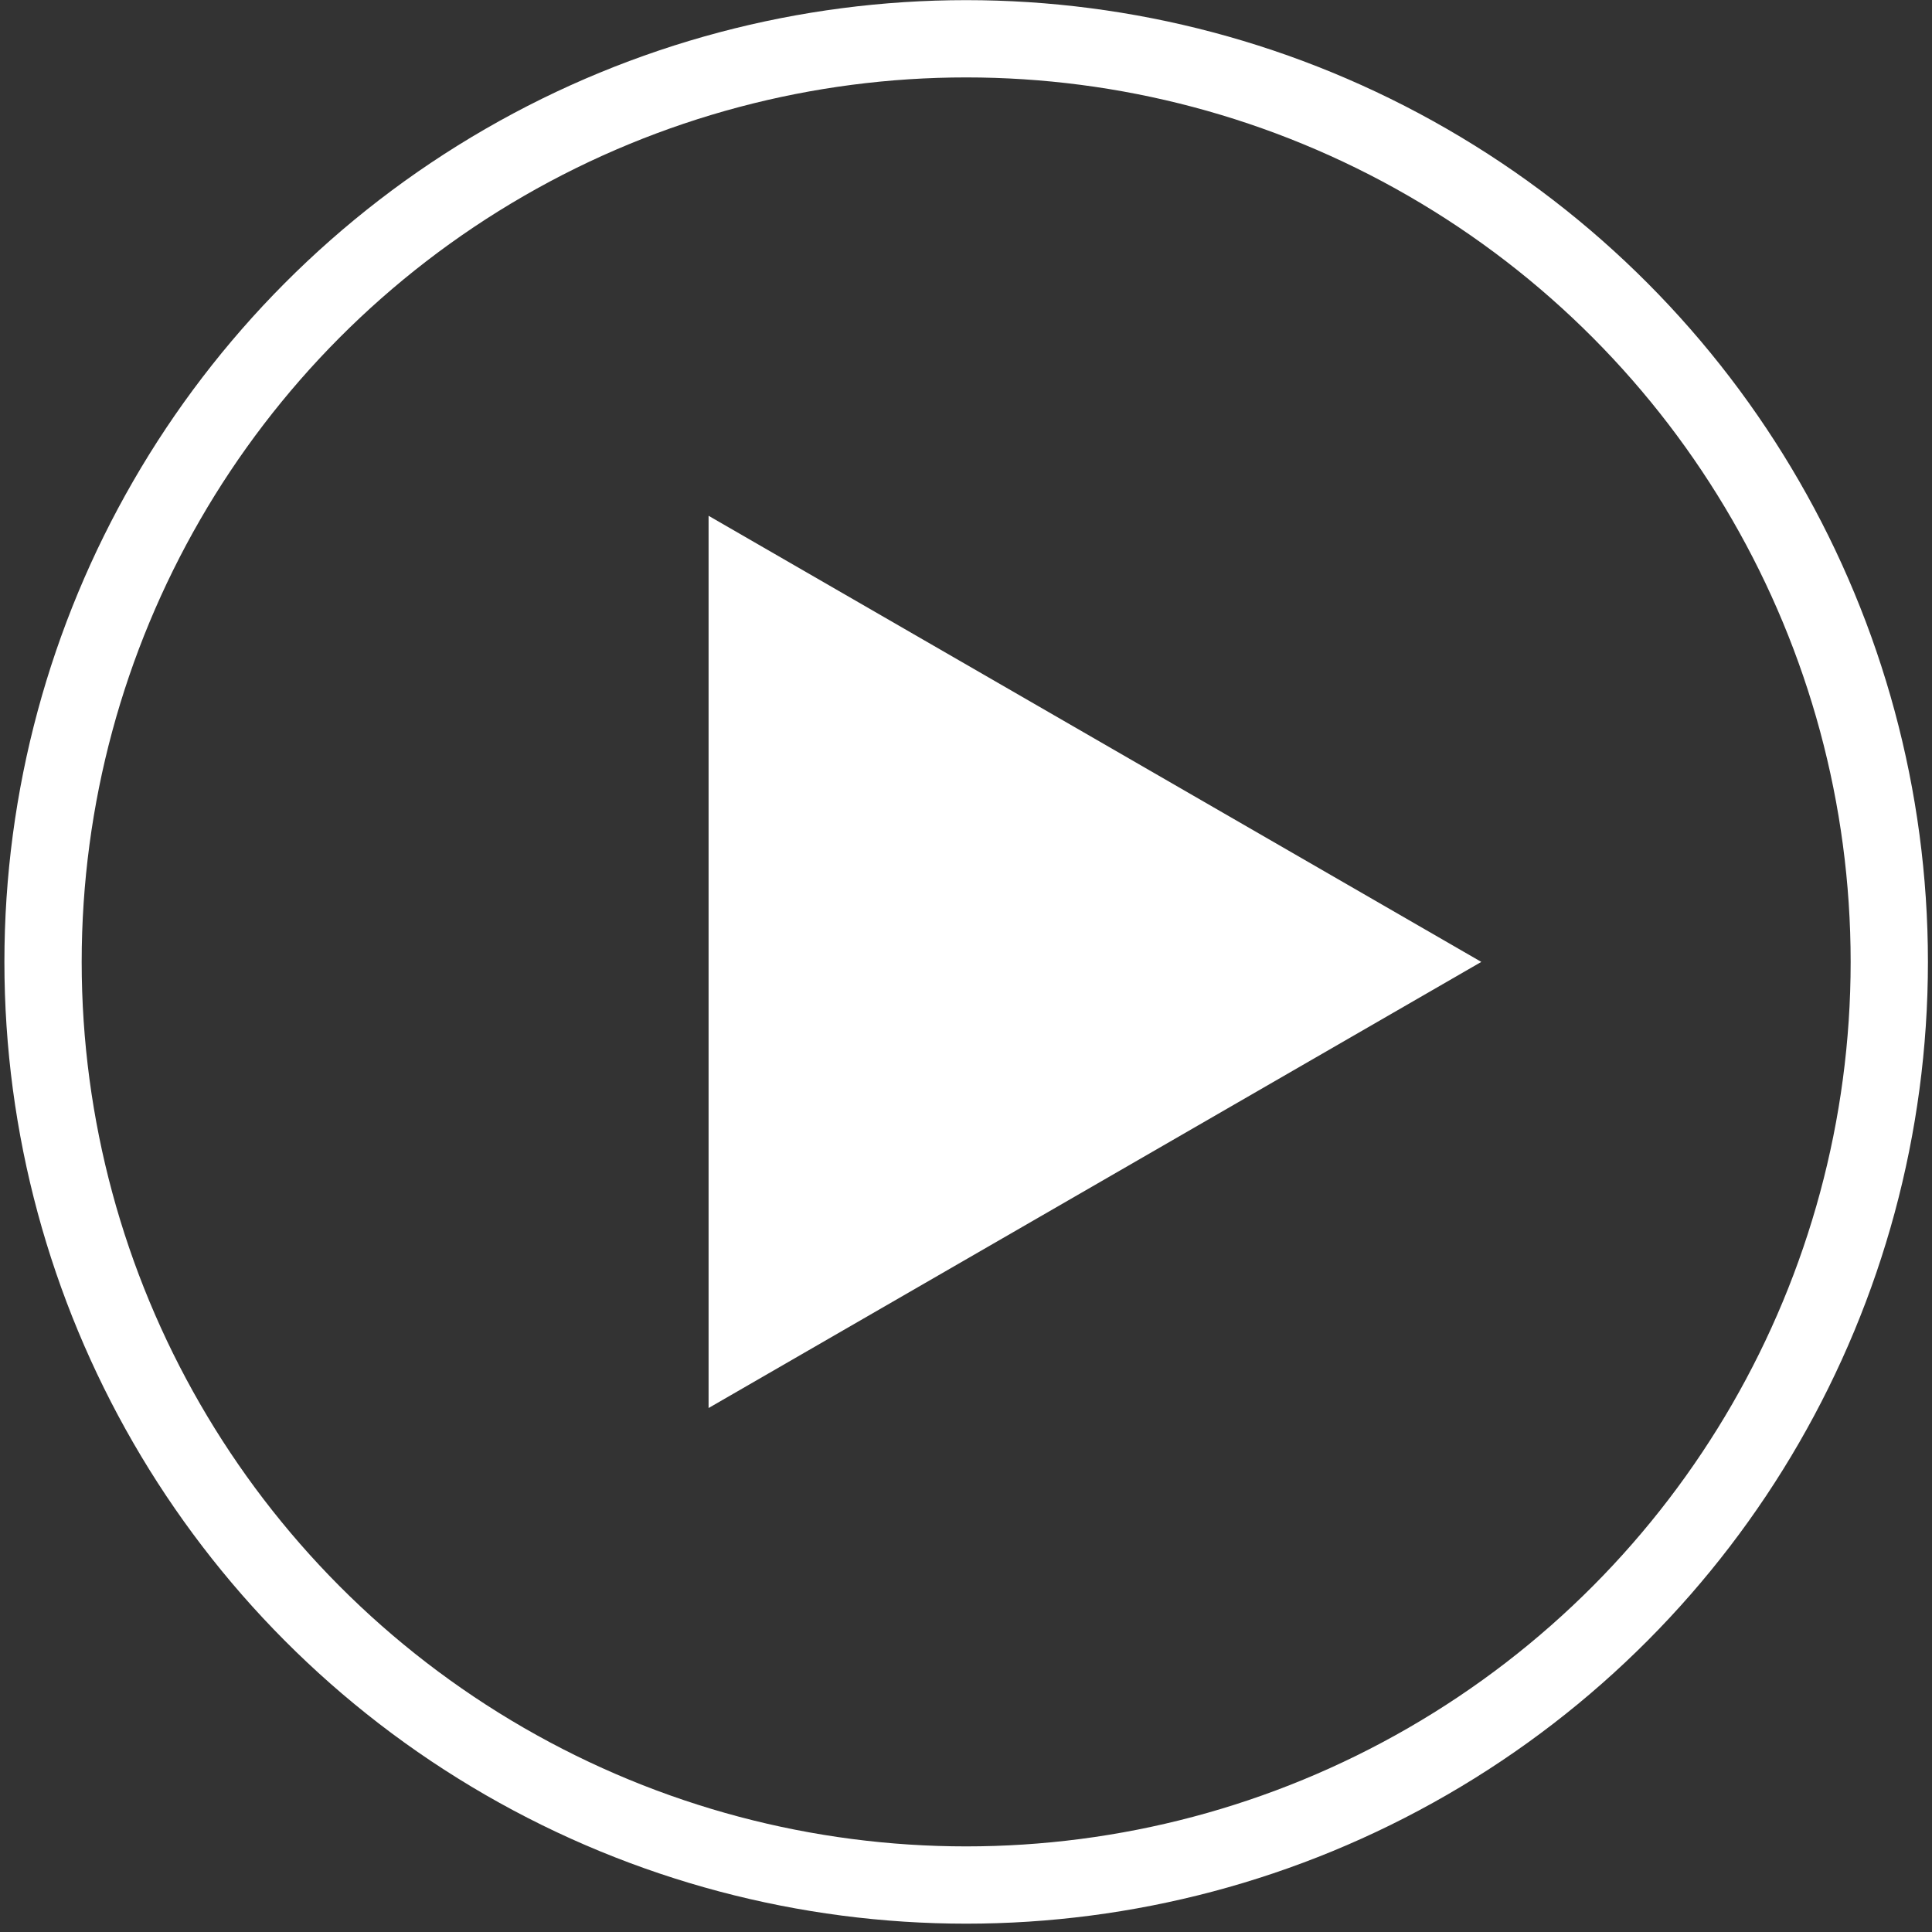
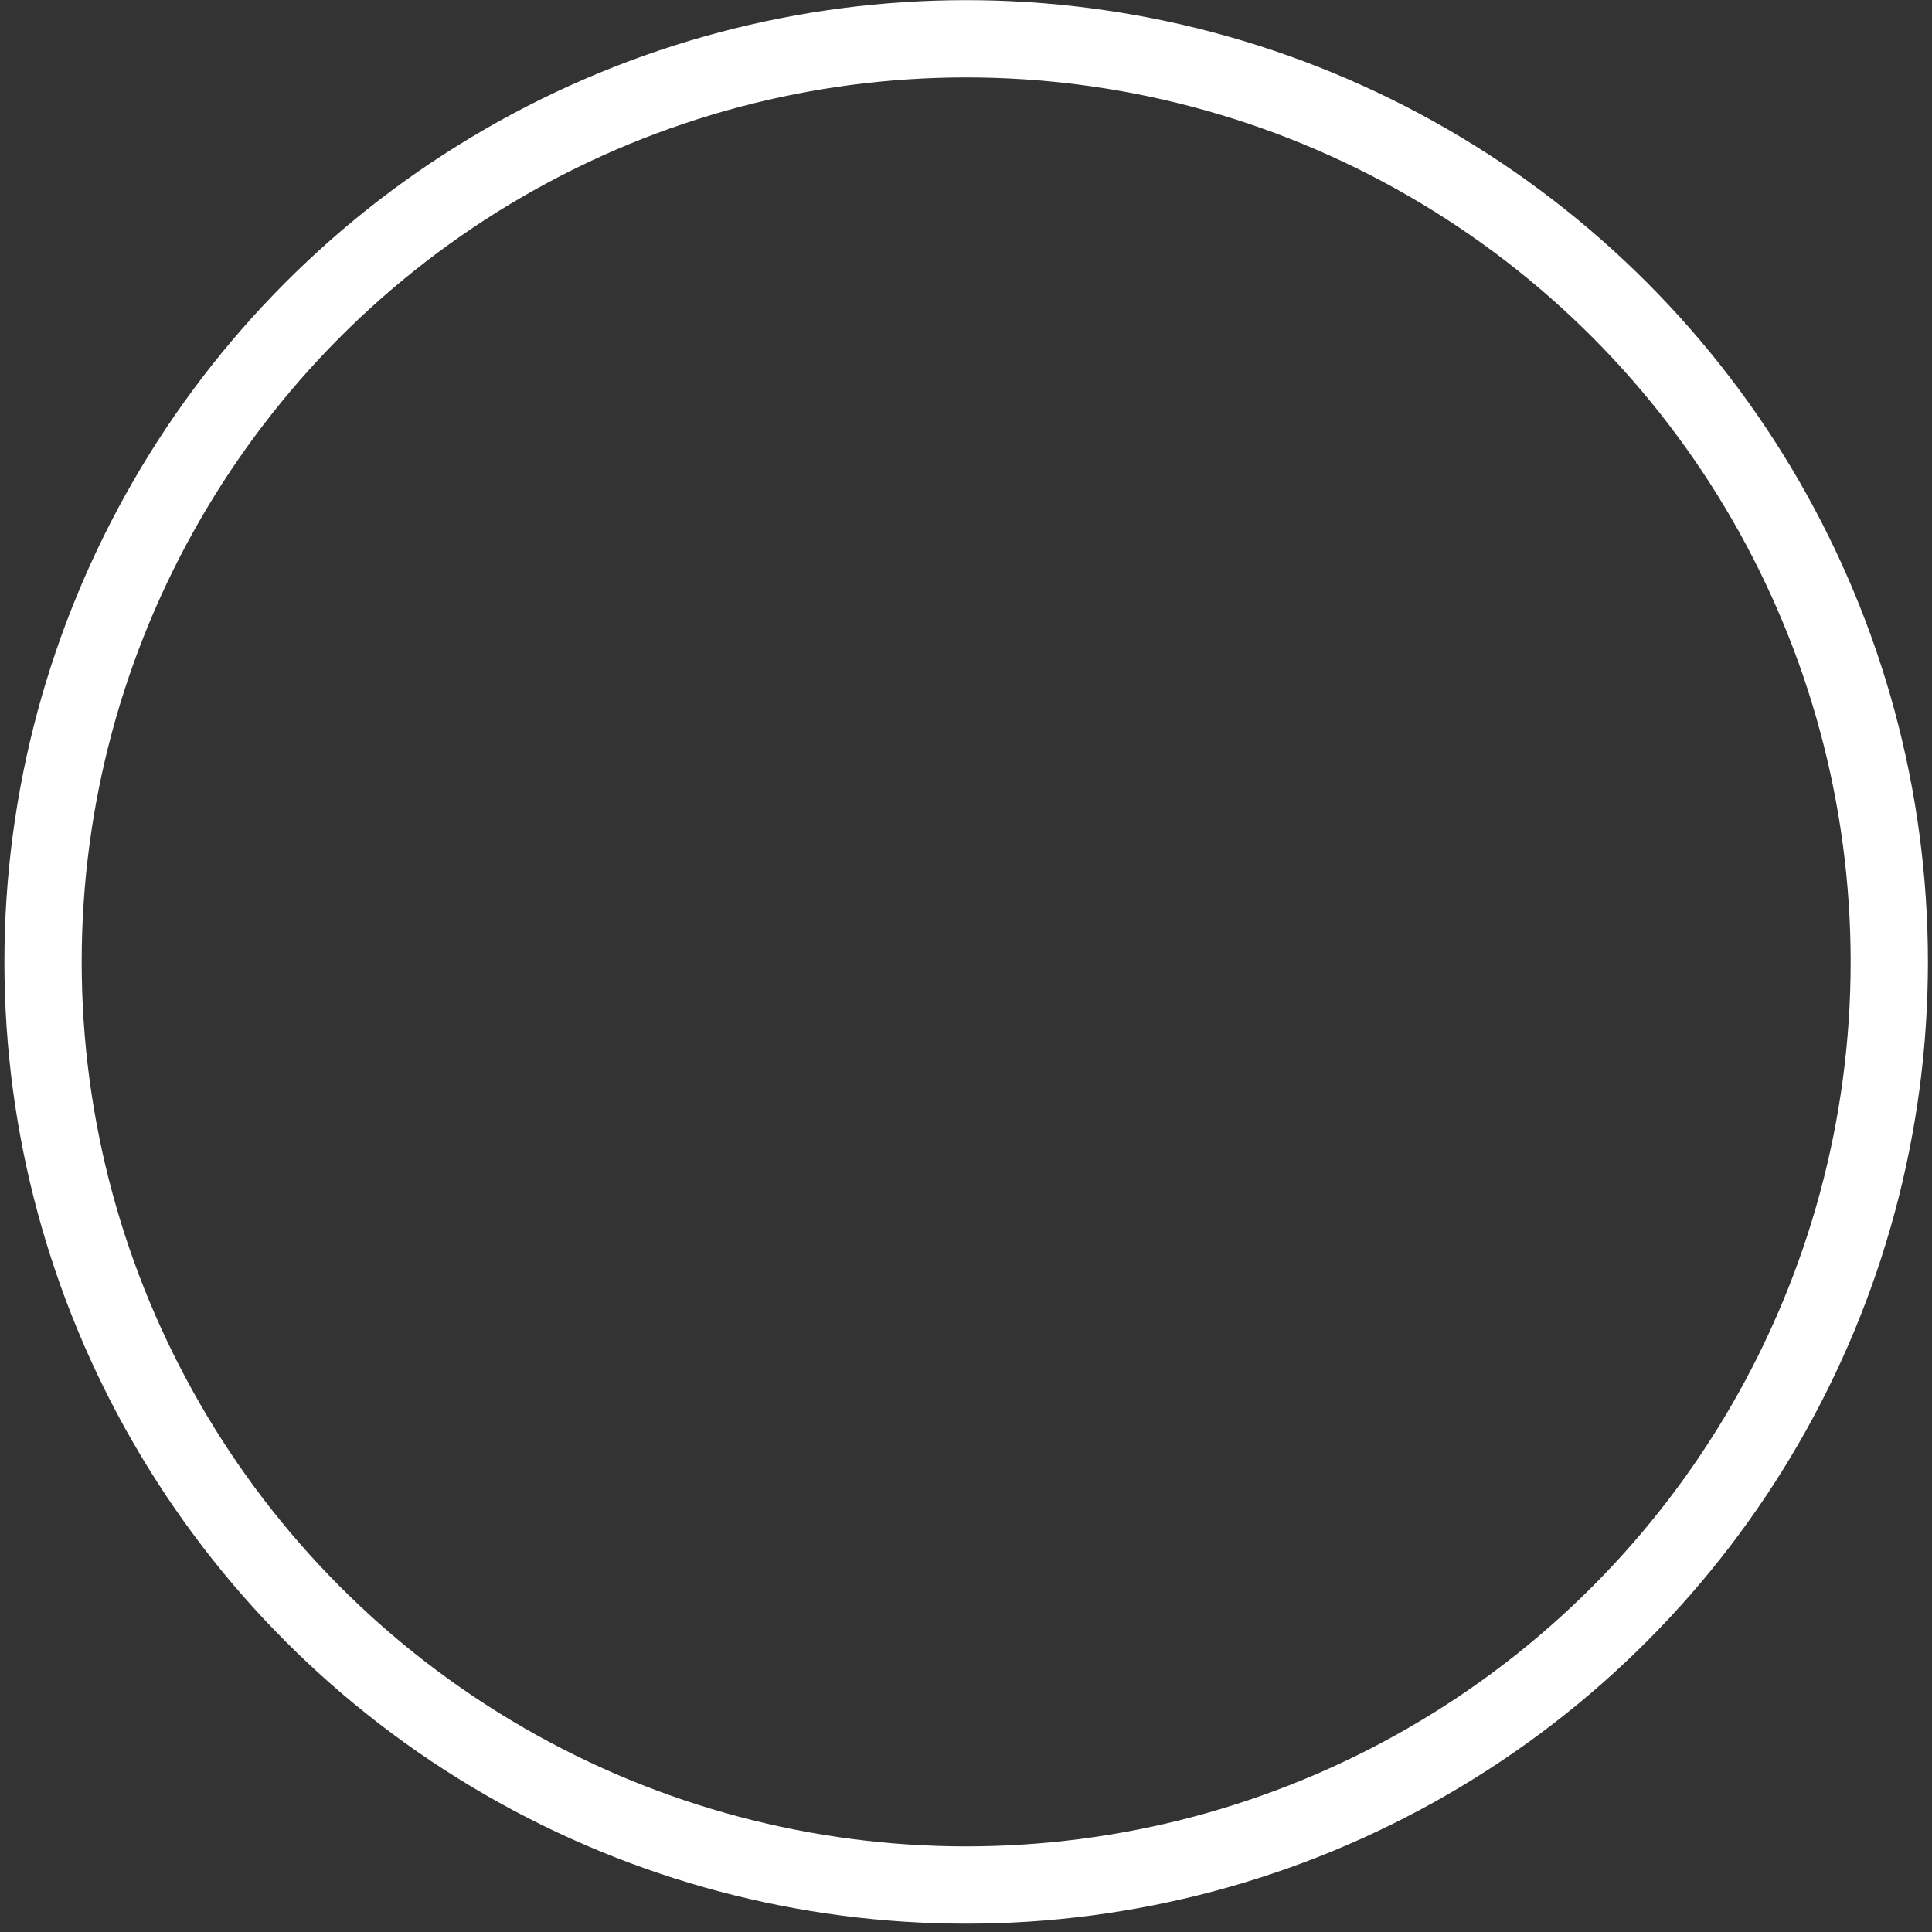
<svg xmlns="http://www.w3.org/2000/svg" width="125" height="125" viewBox="0 0 125 125" fill="none">
  <rect x="0" y="0" width="125" height="125" fill="#333333" stroke="none" />
  <circle cx="62.511" cy="62.235" r="59.726" stroke="white" stroke-width="5" />
-   <path d="M95.84 62.235L45.845 91.099L45.845 33.371L95.84 62.235Z" fill="white" />
</svg>